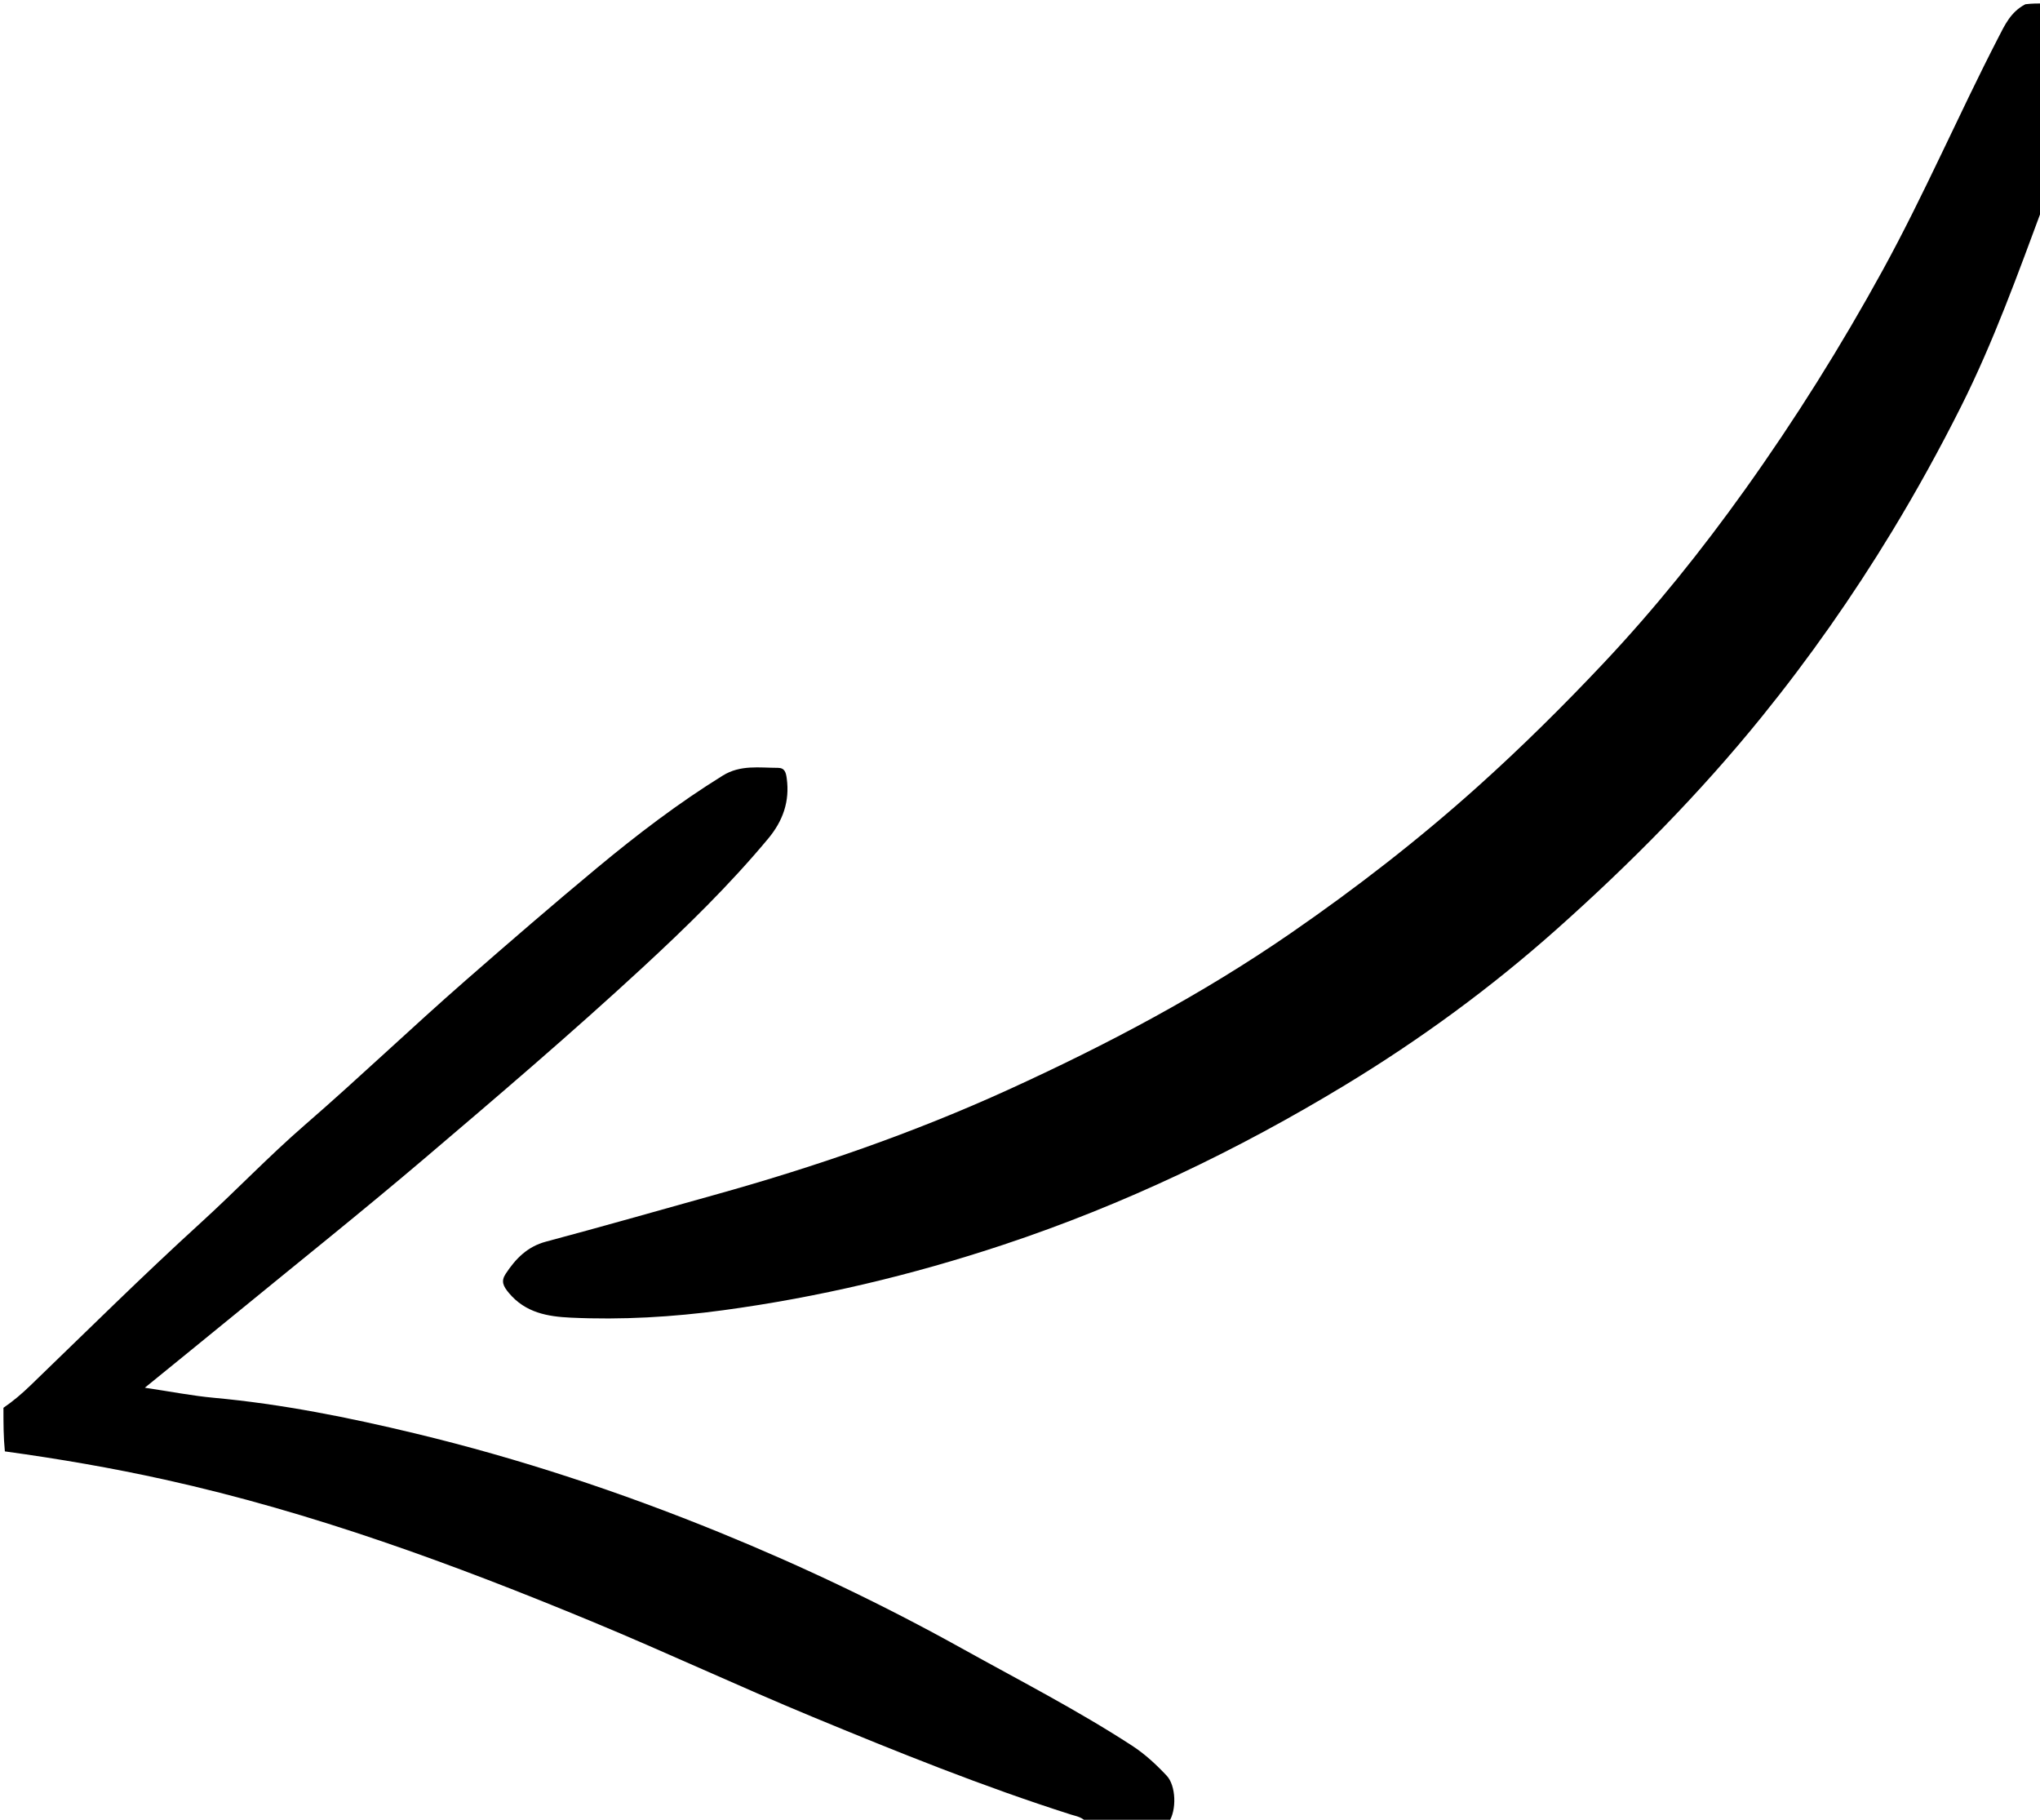
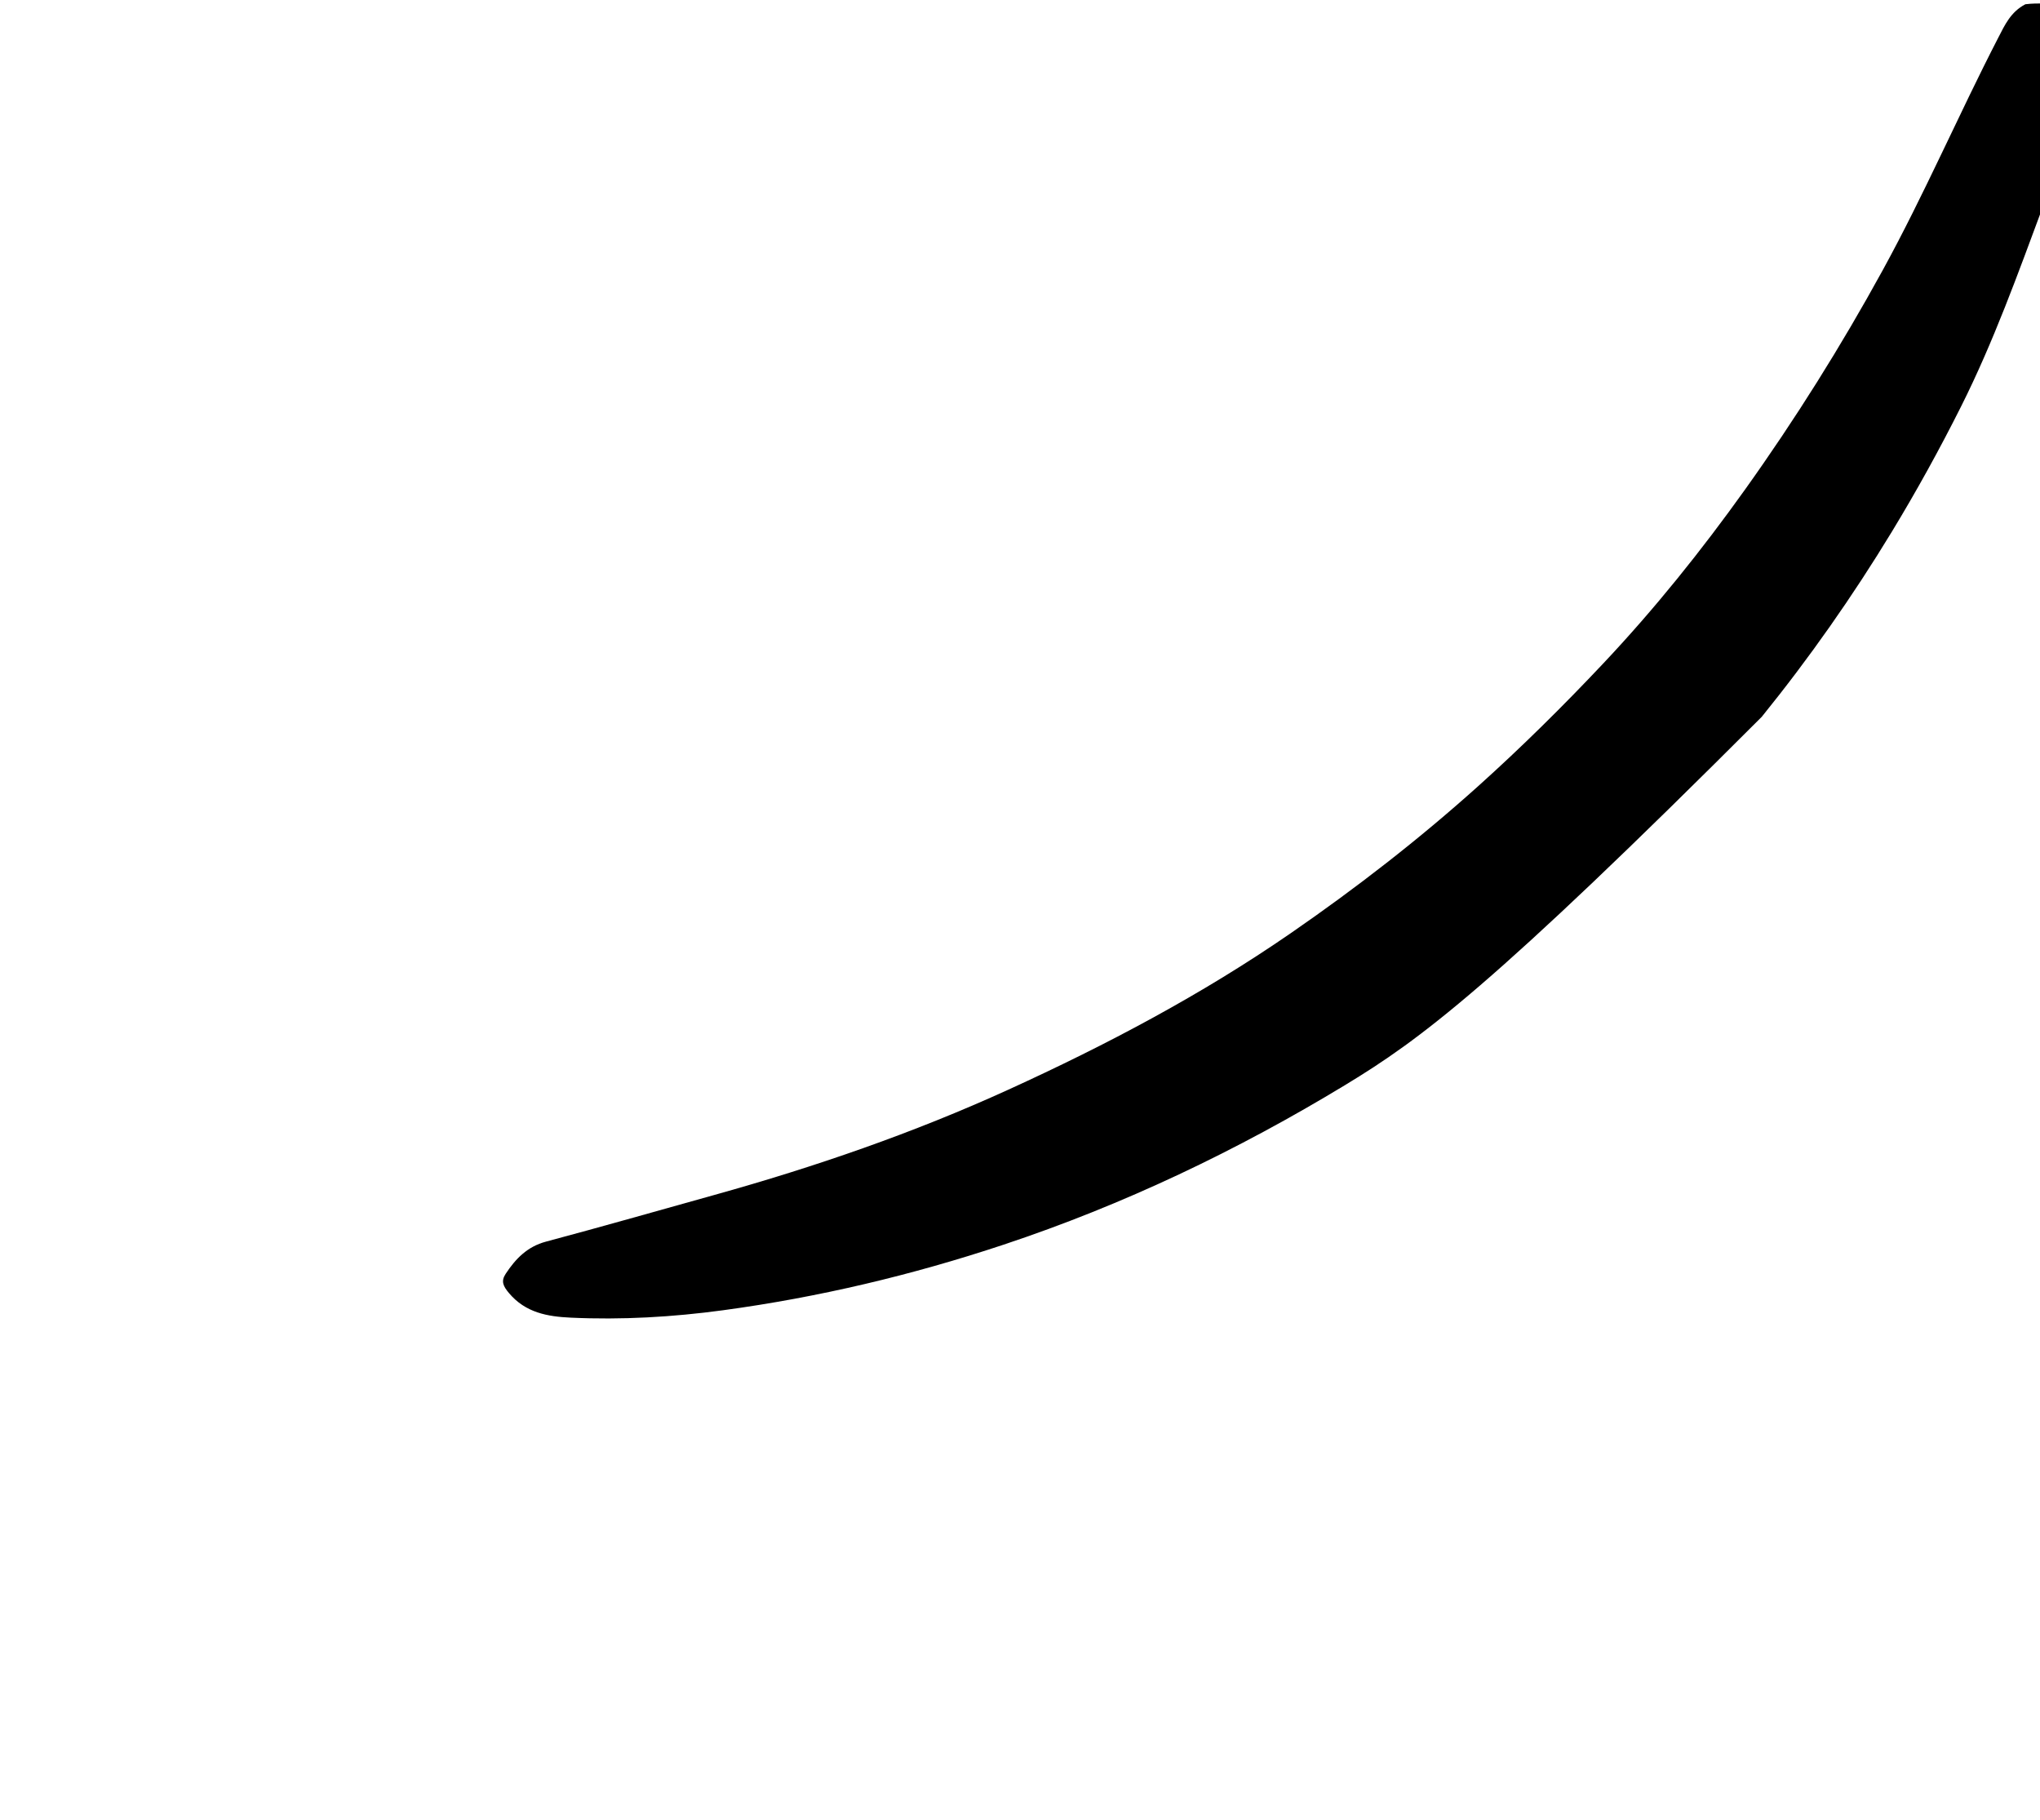
<svg xmlns="http://www.w3.org/2000/svg" version="1.1" id="Layer_1" x="0px" y="0px" width="100%" viewBox="0 0 592 528" enable-background="new 0 0 592 528" xml:space="preserve">
-   <path fill="#000" opacity="1" stroke="none" d=" M593,59.531   C585.564,79.547 578.469,99.269 569.081,117.969   C562.898,130.283 556.23,142.385 549.053,154.203   C537.646,172.988 525.047,190.941 511.256,207.981   C493.237,230.244 473.096,250.601 451.715,269.635   C432.708,286.555 412.163,301.592 390.423,314.779   C359.053,333.806 326.098,349.556 291.171,361.158   C264.609,369.981 237.535,376.41 209.854,380.159   C195.206,382.143 180.402,383.003 165.592,382.309   C158.912,381.996 152.499,380.889 147.705,375.183   C146.008,373.163 145.332,371.739 146.739,369.601   C149.618,365.225 153.014,361.7 158.44,360.253   C174.786,355.892 191.054,351.239 207.353,346.697   C236.51,338.571 265.047,328.738 292.623,316.163   C321.127,303.166 348.737,288.586 374.557,270.77   C393.558,257.659 411.746,243.561 428.956,228.104   C441.615,216.735 453.681,204.785 465.304,192.451   C480.184,176.661 493.788,159.699 506.416,142.021   C520.987,121.624 534.269,100.436 546.339,78.43   C558.437,56.373 568.366,33.277 579.88,10.952   C581.781,7.266 583.502,3.445 587.759,1.233   C589.655,1 591.31,1 593,1   C593,20.354 593,39.708 593,59.531  z" />
-   <path fill="#000" opacity="1" stroke="none" d=" M315.469,529   C314.215,527.199 312.358,526.989 310.865,526.514   C285.358,518.396 260.557,508.386 235.858,498.163   C214.384,489.276 193.319,479.401 171.848,470.505   C131.508,453.79 90.588,438.761 47.809,429.302   C32.587,425.936 17.264,423.294 1.413,421.114   C1,416.975 1,412.951 1,408.463   C3.972,406.429 6.457,404.271 8.875,401.94   C25.277,386.124 41.467,370.07 58.309,354.732   C68.51,345.442 78.031,335.444 88.448,326.414   C104.244,312.722 119.335,298.256 135.08,284.497   C147.703,273.467 160.39,262.497 173.275,251.798   C184.866,242.173 196.888,232.993 209.76,225.022   C214.876,221.854 220.342,222.777 225.778,222.789   C227.751,222.793 228.08,224.179 228.305,225.819   C229.223,232.503 227.206,238.181 222.933,243.31   C211.721,256.769 199.174,269 186.372,280.825   C165.782,299.841 144.437,318.058 123.073,336.215   C105.005,351.569 86.465,366.369 68.119,381.396   C59.805,388.205 51.454,394.969 42.029,402.641   C49.572,403.762 55.793,404.988 62.074,405.565   C81.867,407.382 101.291,411.285 120.556,415.922   C150.771,423.195 180.212,432.957 208.985,444.697   C233.012,454.5 256.387,465.644 279.092,478.26   C295.654,487.463 312.518,496.108 328.436,506.444   C332.258,508.925 335.517,511.954 338.583,515.221   C341.256,518.069 341.535,525.169 339.17,528.72   C331.312,529 323.625,529 315.469,529  z" />
+   <path fill="#000" opacity="1" stroke="none" d=" M593,59.531   C585.564,79.547 578.469,99.269 569.081,117.969   C562.898,130.283 556.23,142.385 549.053,154.203   C537.646,172.988 525.047,190.941 511.256,207.981   C432.708,286.555 412.163,301.592 390.423,314.779   C359.053,333.806 326.098,349.556 291.171,361.158   C264.609,369.981 237.535,376.41 209.854,380.159   C195.206,382.143 180.402,383.003 165.592,382.309   C158.912,381.996 152.499,380.889 147.705,375.183   C146.008,373.163 145.332,371.739 146.739,369.601   C149.618,365.225 153.014,361.7 158.44,360.253   C174.786,355.892 191.054,351.239 207.353,346.697   C236.51,338.571 265.047,328.738 292.623,316.163   C321.127,303.166 348.737,288.586 374.557,270.77   C393.558,257.659 411.746,243.561 428.956,228.104   C441.615,216.735 453.681,204.785 465.304,192.451   C480.184,176.661 493.788,159.699 506.416,142.021   C520.987,121.624 534.269,100.436 546.339,78.43   C558.437,56.373 568.366,33.277 579.88,10.952   C581.781,7.266 583.502,3.445 587.759,1.233   C589.655,1 591.31,1 593,1   C593,20.354 593,39.708 593,59.531  z" />
</svg>